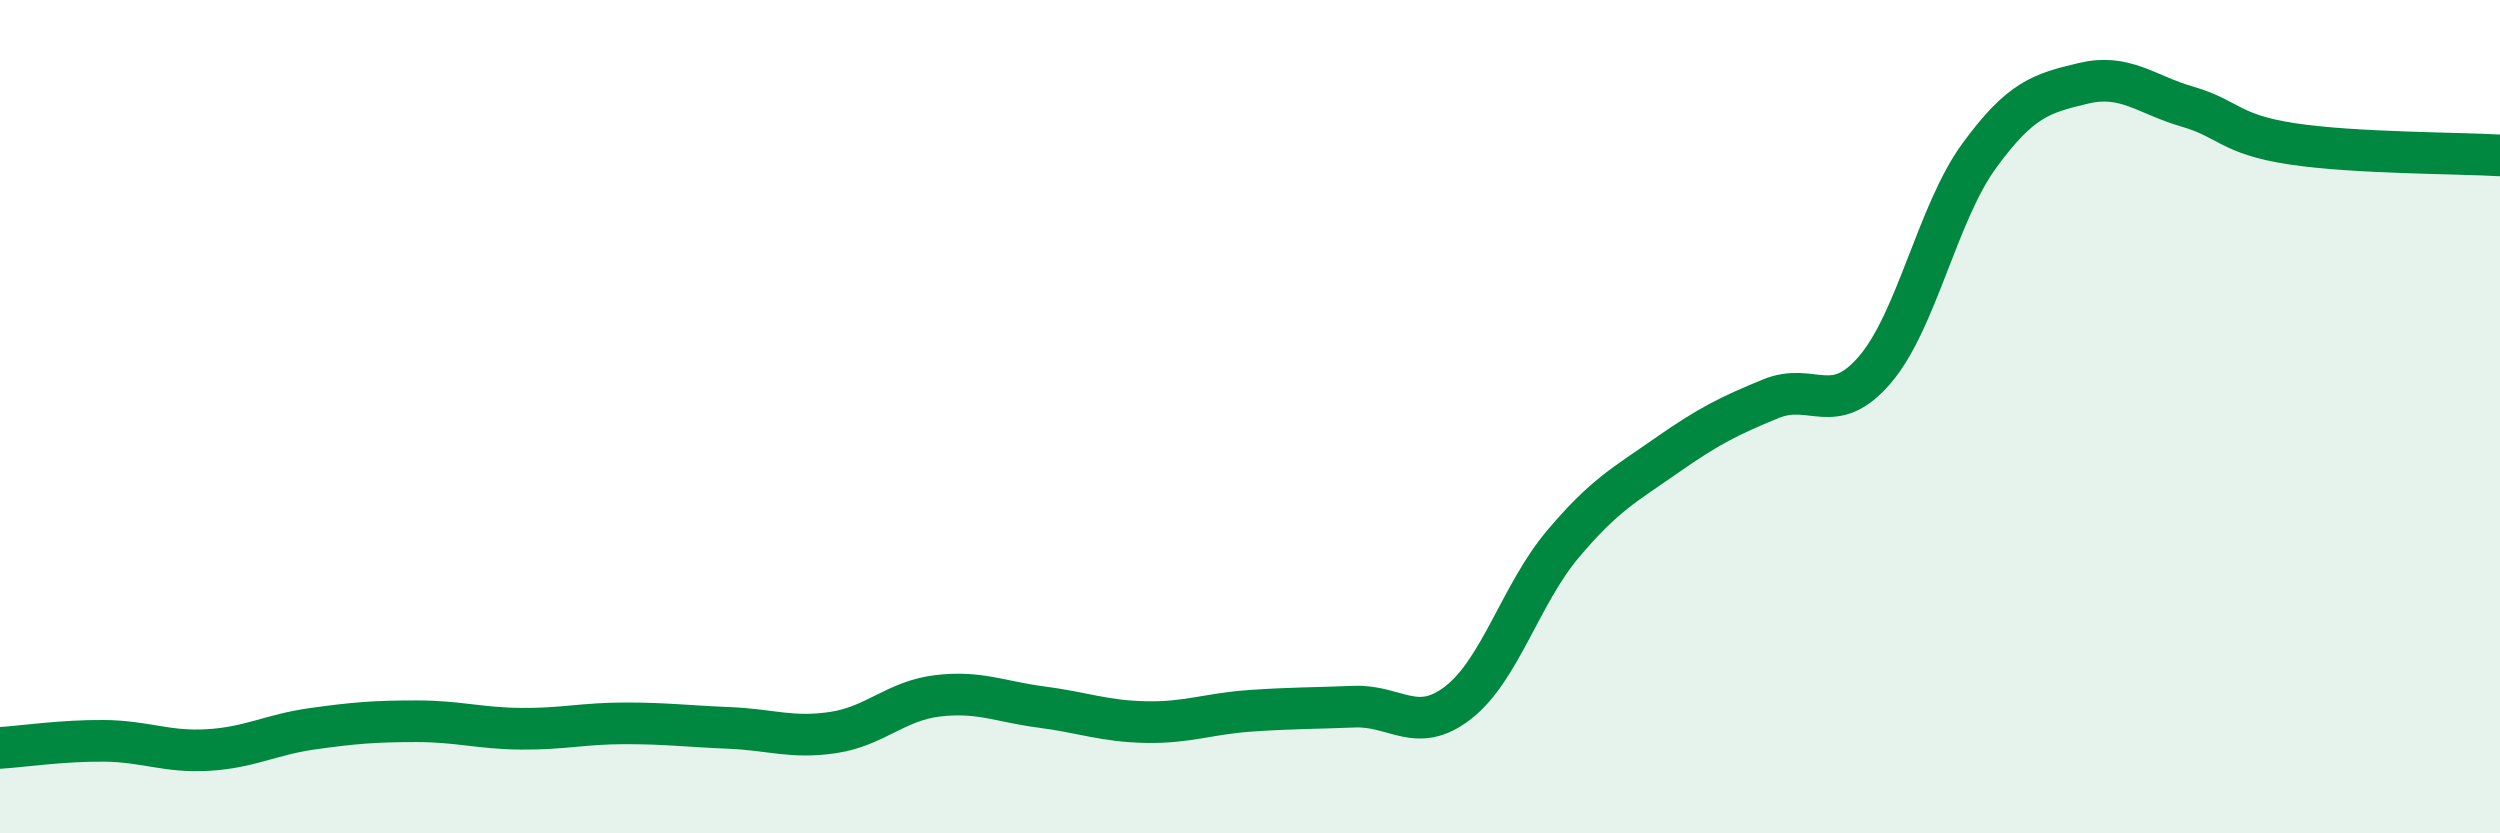
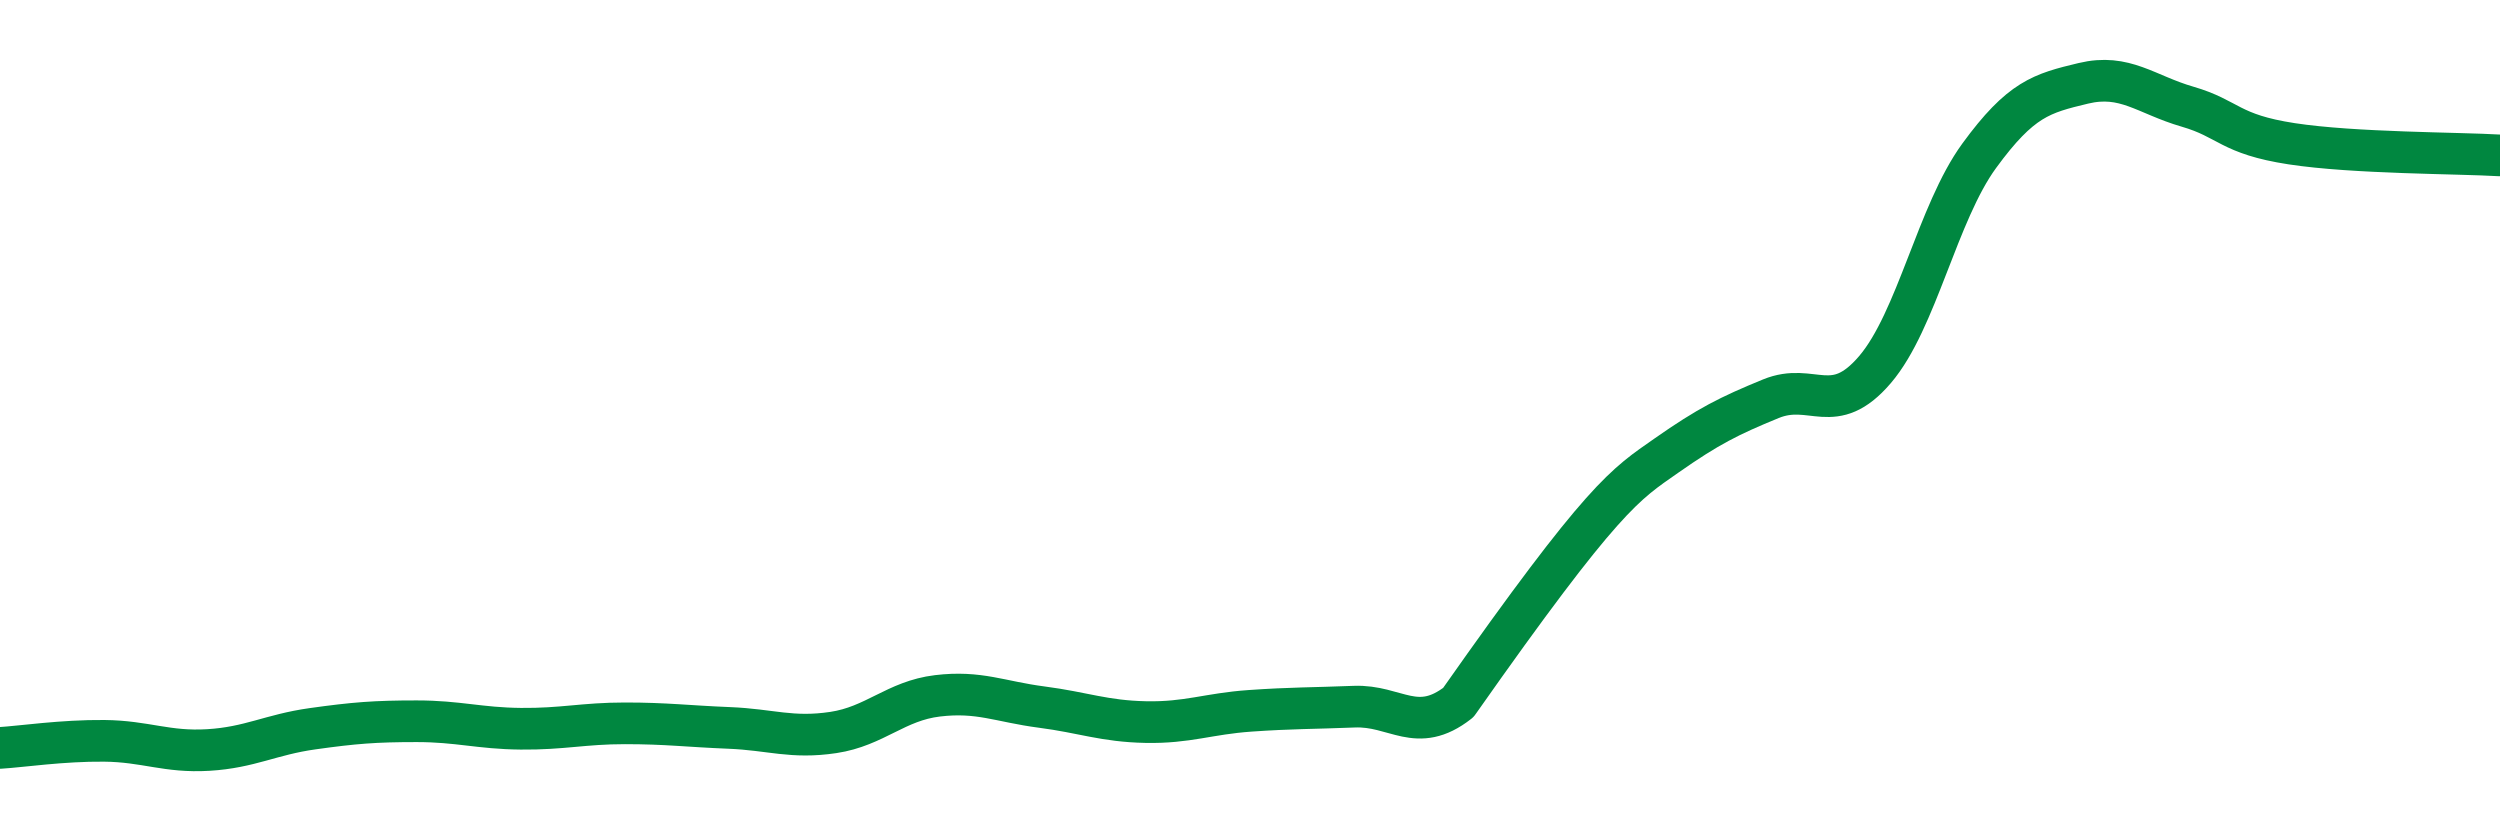
<svg xmlns="http://www.w3.org/2000/svg" width="60" height="20" viewBox="0 0 60 20">
-   <path d="M 0,17.95 C 0.5,17.92 1.5,17.77 2.5,17.78 C 3.5,17.79 4,18.06 5,18 C 6,17.94 6.5,17.63 7.5,17.49 C 8.5,17.35 9,17.31 10,17.31 C 11,17.31 11.5,17.48 12.5,17.49 C 13.5,17.5 14,17.36 15,17.36 C 16,17.36 16.5,17.43 17.5,17.47 C 18.5,17.51 19,17.73 20,17.58 C 21,17.43 21.5,16.82 22.5,16.7 C 23.5,16.58 24,16.84 25,16.97 C 26,17.1 26.5,17.31 27.5,17.33 C 28.5,17.35 29,17.13 30,17.06 C 31,16.99 31.5,17 32.5,16.96 C 33.5,16.92 34,17.64 35,16.86 C 36,16.08 36.5,14.26 37.5,13.07 C 38.5,11.88 39,11.63 40,10.93 C 41,10.23 41.5,9.98 42.5,9.57 C 43.5,9.16 44,10.04 45,8.87 C 46,7.7 46.5,5.11 47.5,3.74 C 48.5,2.37 49,2.24 50,2 C 51,1.76 51.5,2.27 52.5,2.56 C 53.5,2.85 53.5,3.22 55,3.45 C 56.5,3.68 59,3.67 60,3.73L60 20L0 20Z" fill="#008740" opacity="0.1" stroke-linecap="round" stroke-linejoin="round" />
-   <path d="M 0,17.95 C 0.5,17.92 1.5,17.77 2.5,17.78 C 3.5,17.79 4,18.06 5,18 C 6,17.94 6.5,17.63 7.5,17.49 C 8.5,17.35 9,17.31 10,17.31 C 11,17.31 11.5,17.48 12.5,17.49 C 13.5,17.5 14,17.36 15,17.36 C 16,17.36 16.5,17.43 17.5,17.47 C 18.5,17.51 19,17.73 20,17.58 C 21,17.43 21.5,16.82 22.5,16.7 C 23.5,16.58 24,16.84 25,16.97 C 26,17.1 26.5,17.31 27.5,17.33 C 28.5,17.35 29,17.13 30,17.06 C 31,16.99 31.5,17 32.5,16.96 C 33.5,16.92 34,17.64 35,16.86 C 36,16.08 36.5,14.26 37.5,13.07 C 38.5,11.88 39,11.63 40,10.93 C 41,10.23 41.5,9.98 42.5,9.57 C 43.5,9.16 44,10.04 45,8.87 C 46,7.7 46.5,5.11 47.5,3.74 C 48.5,2.37 49,2.24 50,2 C 51,1.76 51.5,2.27 52.5,2.56 C 53.5,2.85 53.5,3.22 55,3.45 C 56.5,3.68 59,3.67 60,3.73" stroke="#008740" stroke-width="1" fill="none" stroke-linecap="round" stroke-linejoin="round" />
+   <path d="M 0,17.95 C 0.5,17.92 1.5,17.77 2.5,17.78 C 3.5,17.79 4,18.06 5,18 C 6,17.94 6.5,17.63 7.5,17.49 C 8.5,17.35 9,17.31 10,17.31 C 11,17.31 11.5,17.48 12.5,17.49 C 13.5,17.5 14,17.36 15,17.36 C 16,17.36 16.5,17.43 17.5,17.47 C 18.5,17.51 19,17.73 20,17.58 C 21,17.43 21.5,16.82 22.5,16.7 C 23.5,16.58 24,16.84 25,16.97 C 26,17.1 26.5,17.31 27.5,17.33 C 28.5,17.35 29,17.13 30,17.06 C 31,16.99 31.5,17 32.5,16.96 C 33.5,16.92 34,17.64 35,16.86 C 38.5,11.88 39,11.63 40,10.93 C 41,10.23 41.5,9.98 42.5,9.57 C 43.5,9.16 44,10.04 45,8.87 C 46,7.7 46.5,5.11 47.5,3.74 C 48.5,2.37 49,2.24 50,2 C 51,1.76 51.5,2.27 52.5,2.56 C 53.5,2.85 53.5,3.22 55,3.45 C 56.5,3.68 59,3.67 60,3.73" stroke="#008740" stroke-width="1" fill="none" stroke-linecap="round" stroke-linejoin="round" />
</svg>